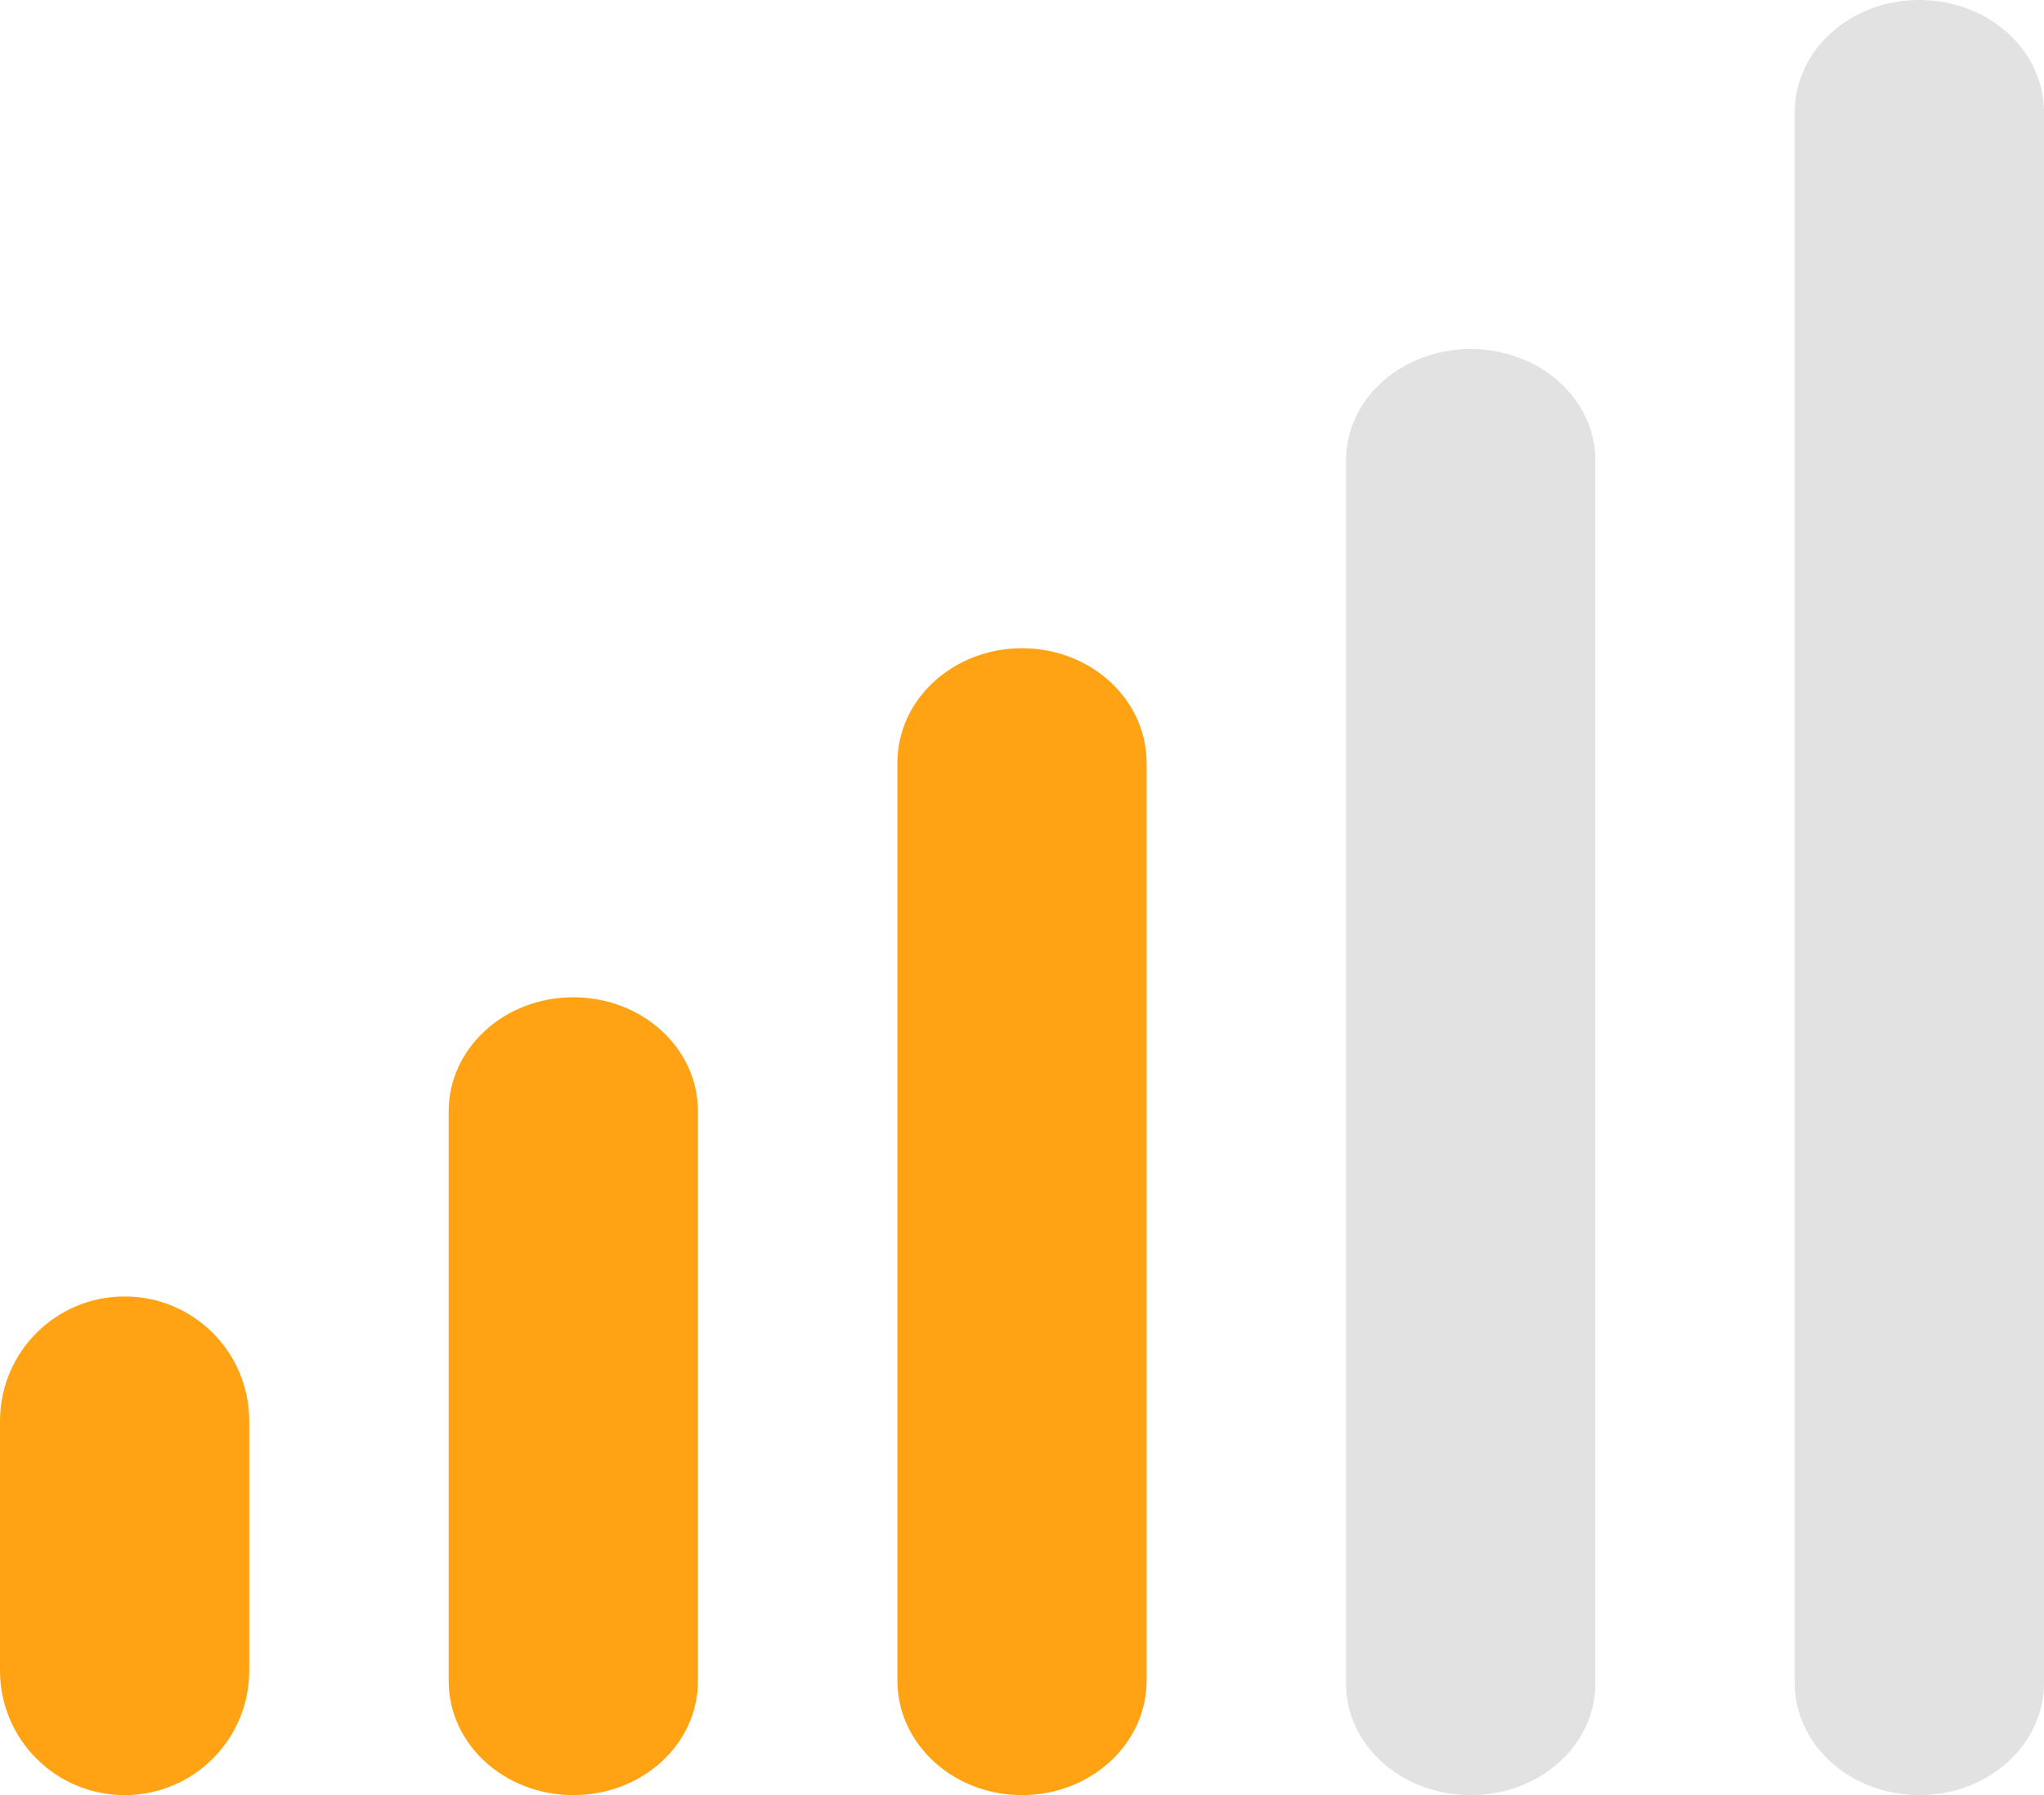
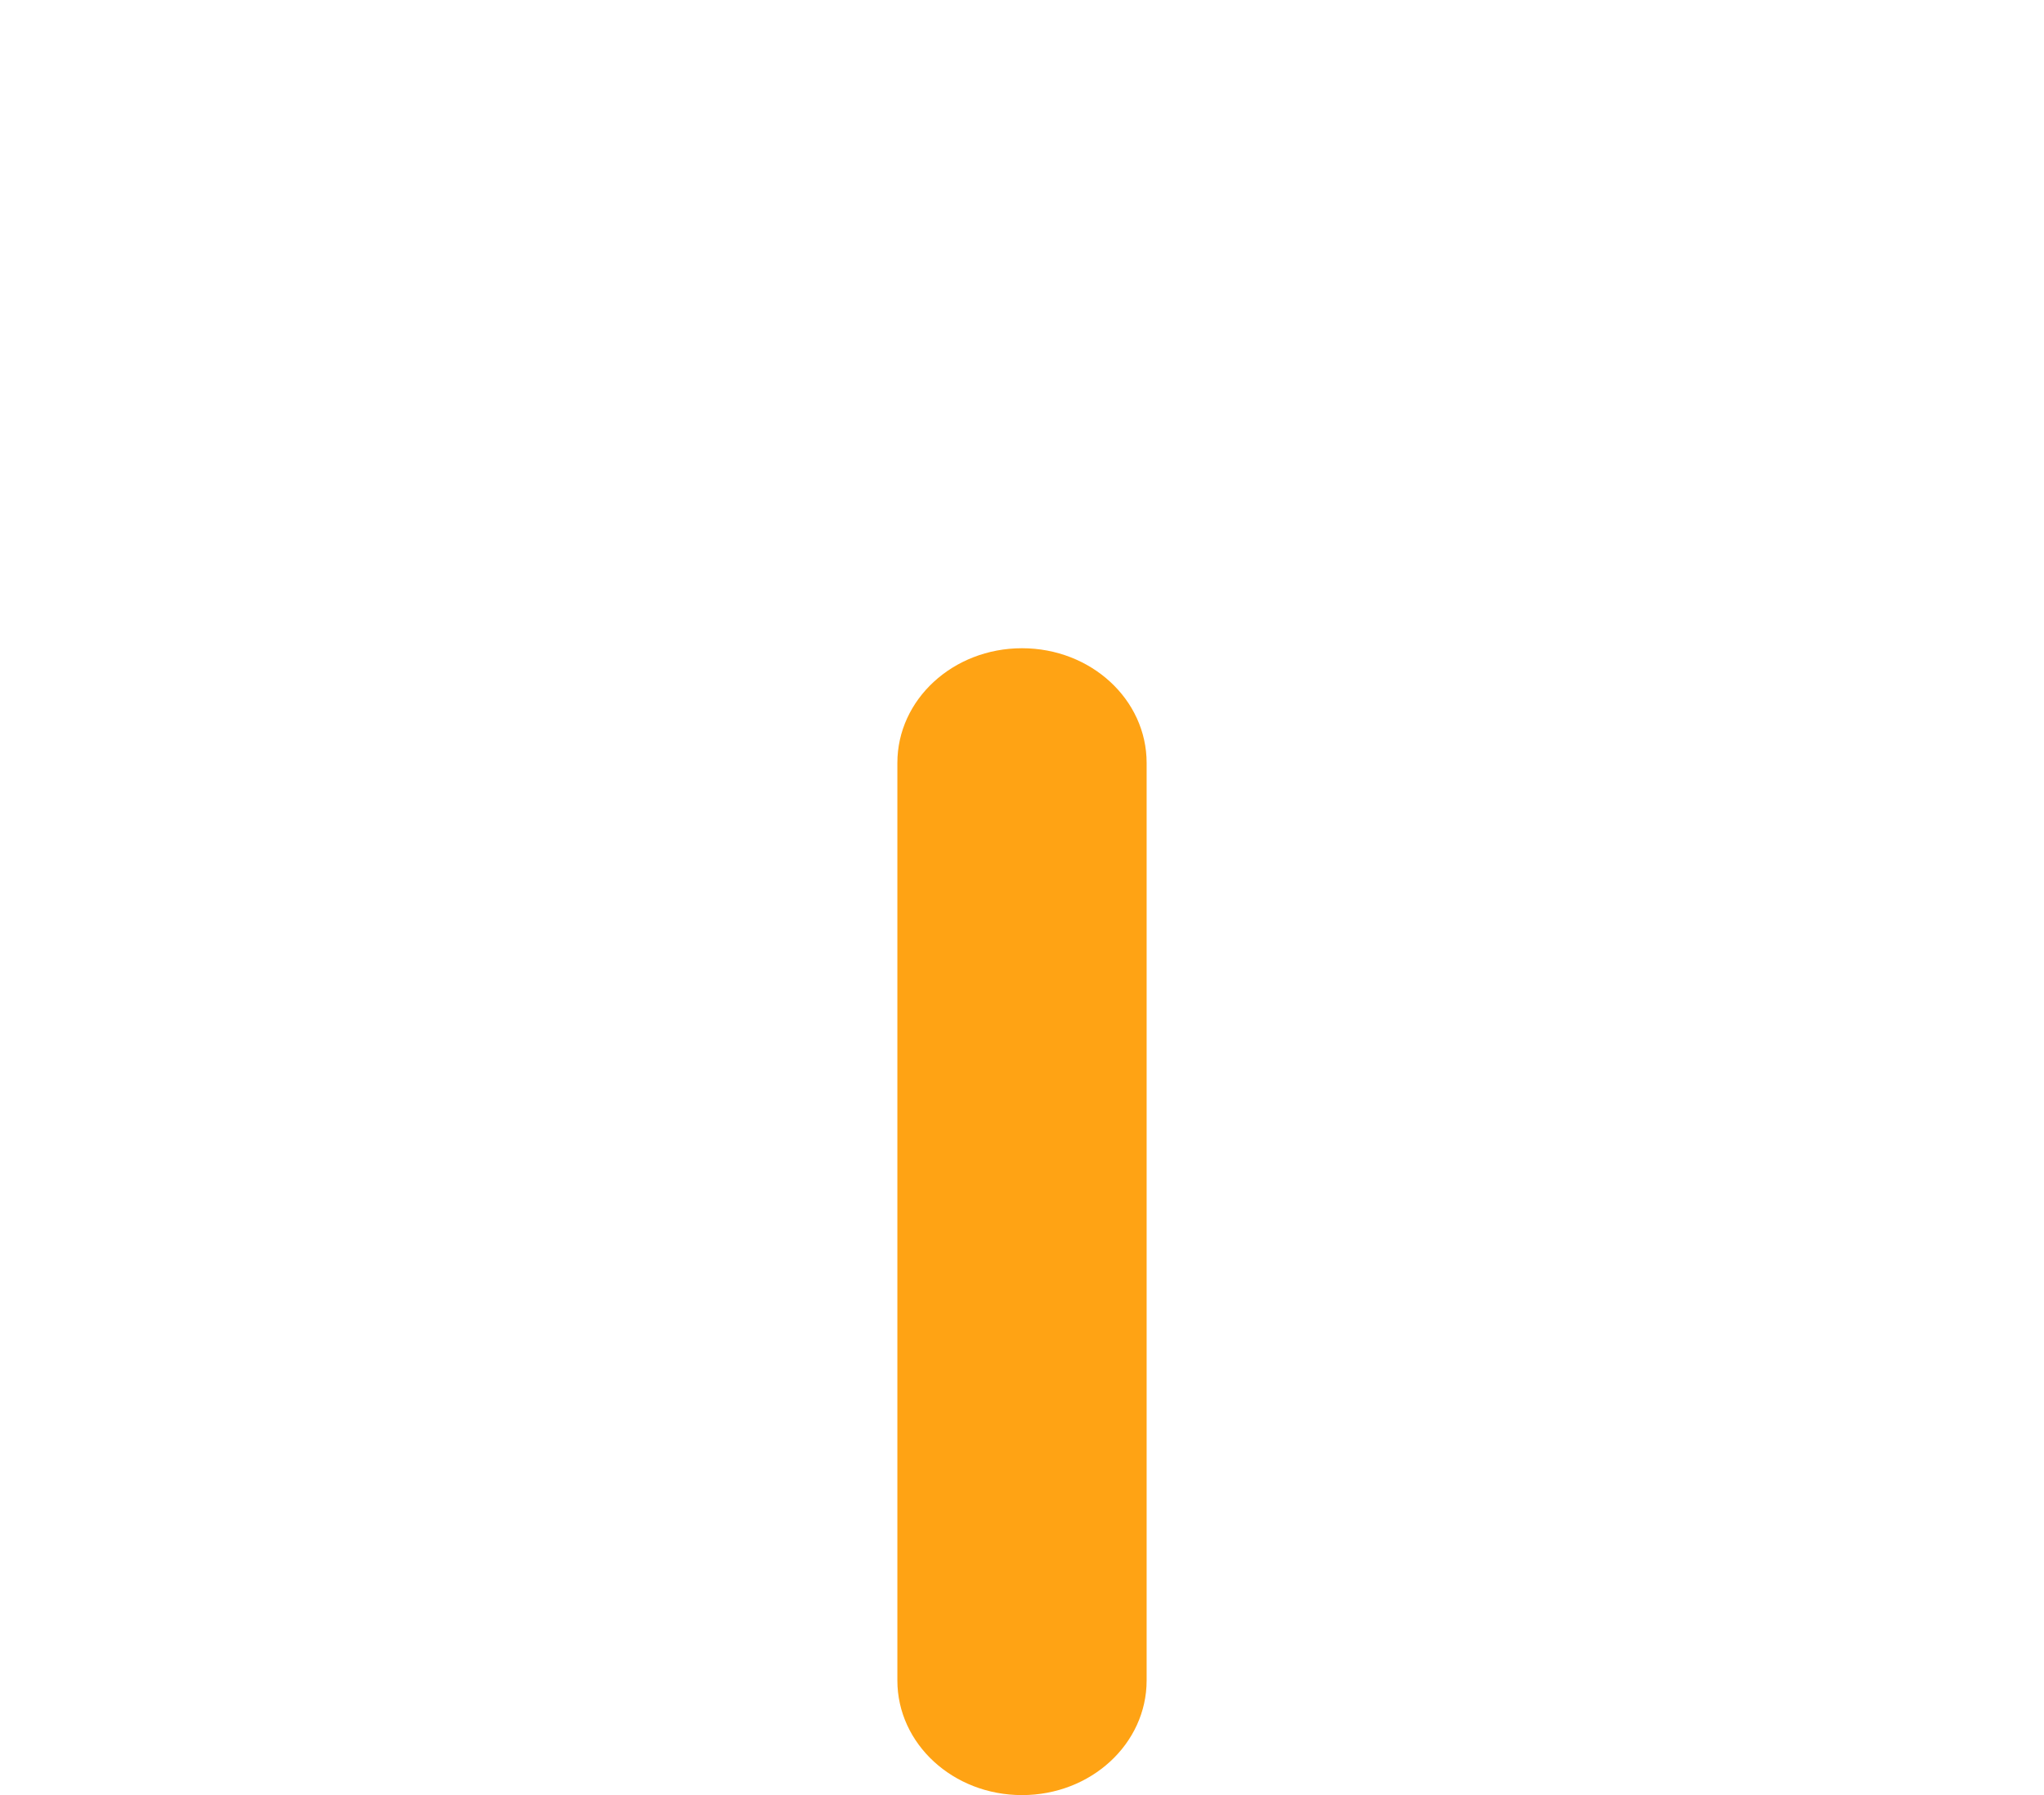
<svg xmlns="http://www.w3.org/2000/svg" width="41px" height="36px" viewBox="0 0 41 36" version="1.1">
  <title>Speed-3</title>
  <g id="Page-1" stroke="none" stroke-width="1" fill="none" fill-rule="evenodd">
    <g id="Assets" transform="translate(-682, -570)" fill-rule="nonzero">
      <g id="Speed-3" transform="translate(682, 570)">
-         <path d="M38.5,0 C39.883,0 41,1.005 41,2.25 L41,33.75 C41,34.995 39.883,36 38.5,36 C37.117,36 36,34.995 36,33.75 L36,2.25 C36,1.005 37.117,0 38.5,0 Z" id="Path" fill="#E2E2E2" />
-         <path d="M29.5,7 C30.883,7 32,7.997 32,9.231 L32,33.769 C32,35.003 30.883,36 29.5,36 C28.117,36 27,35.003 27,33.769 L27,9.231 C27,7.997 28.117,7 29.5,7 Z" id="Path" fill="#E2E2E2" />
        <path d="M23,15.3 L23,33.7 C23,34.972 21.883,36 20.5,36 C19.117,36 18,34.972 18,33.7 L18,15.3 C18,14.028 19.117,13 20.5,13 C21.883,13 23,14.028 23,15.3 Z" id="Path" fill="#FFA314" />
-         <path d="M11.5,20 C12.883,20 14,21.021 14,22.286 L14,33.714 C14,34.979 12.883,36 11.5,36 C10.117,36 9,34.979 9,33.714 L9,22.286 C9,21.021 10.117,20 11.5,20 Z" id="Path" fill="#FFA314" />
-         <path d="M5,28.5 L5,33.5 C5,34.883 3.883,36 2.5,36 C1.117,36 0,34.883 0,33.5 L0,28.5 C0,27.117 1.117,26 2.5,26 C3.883,26 5,27.117 5,28.5 Z" id="Path" fill="#FFA314" />
      </g>
    </g>
  </g>
</svg>